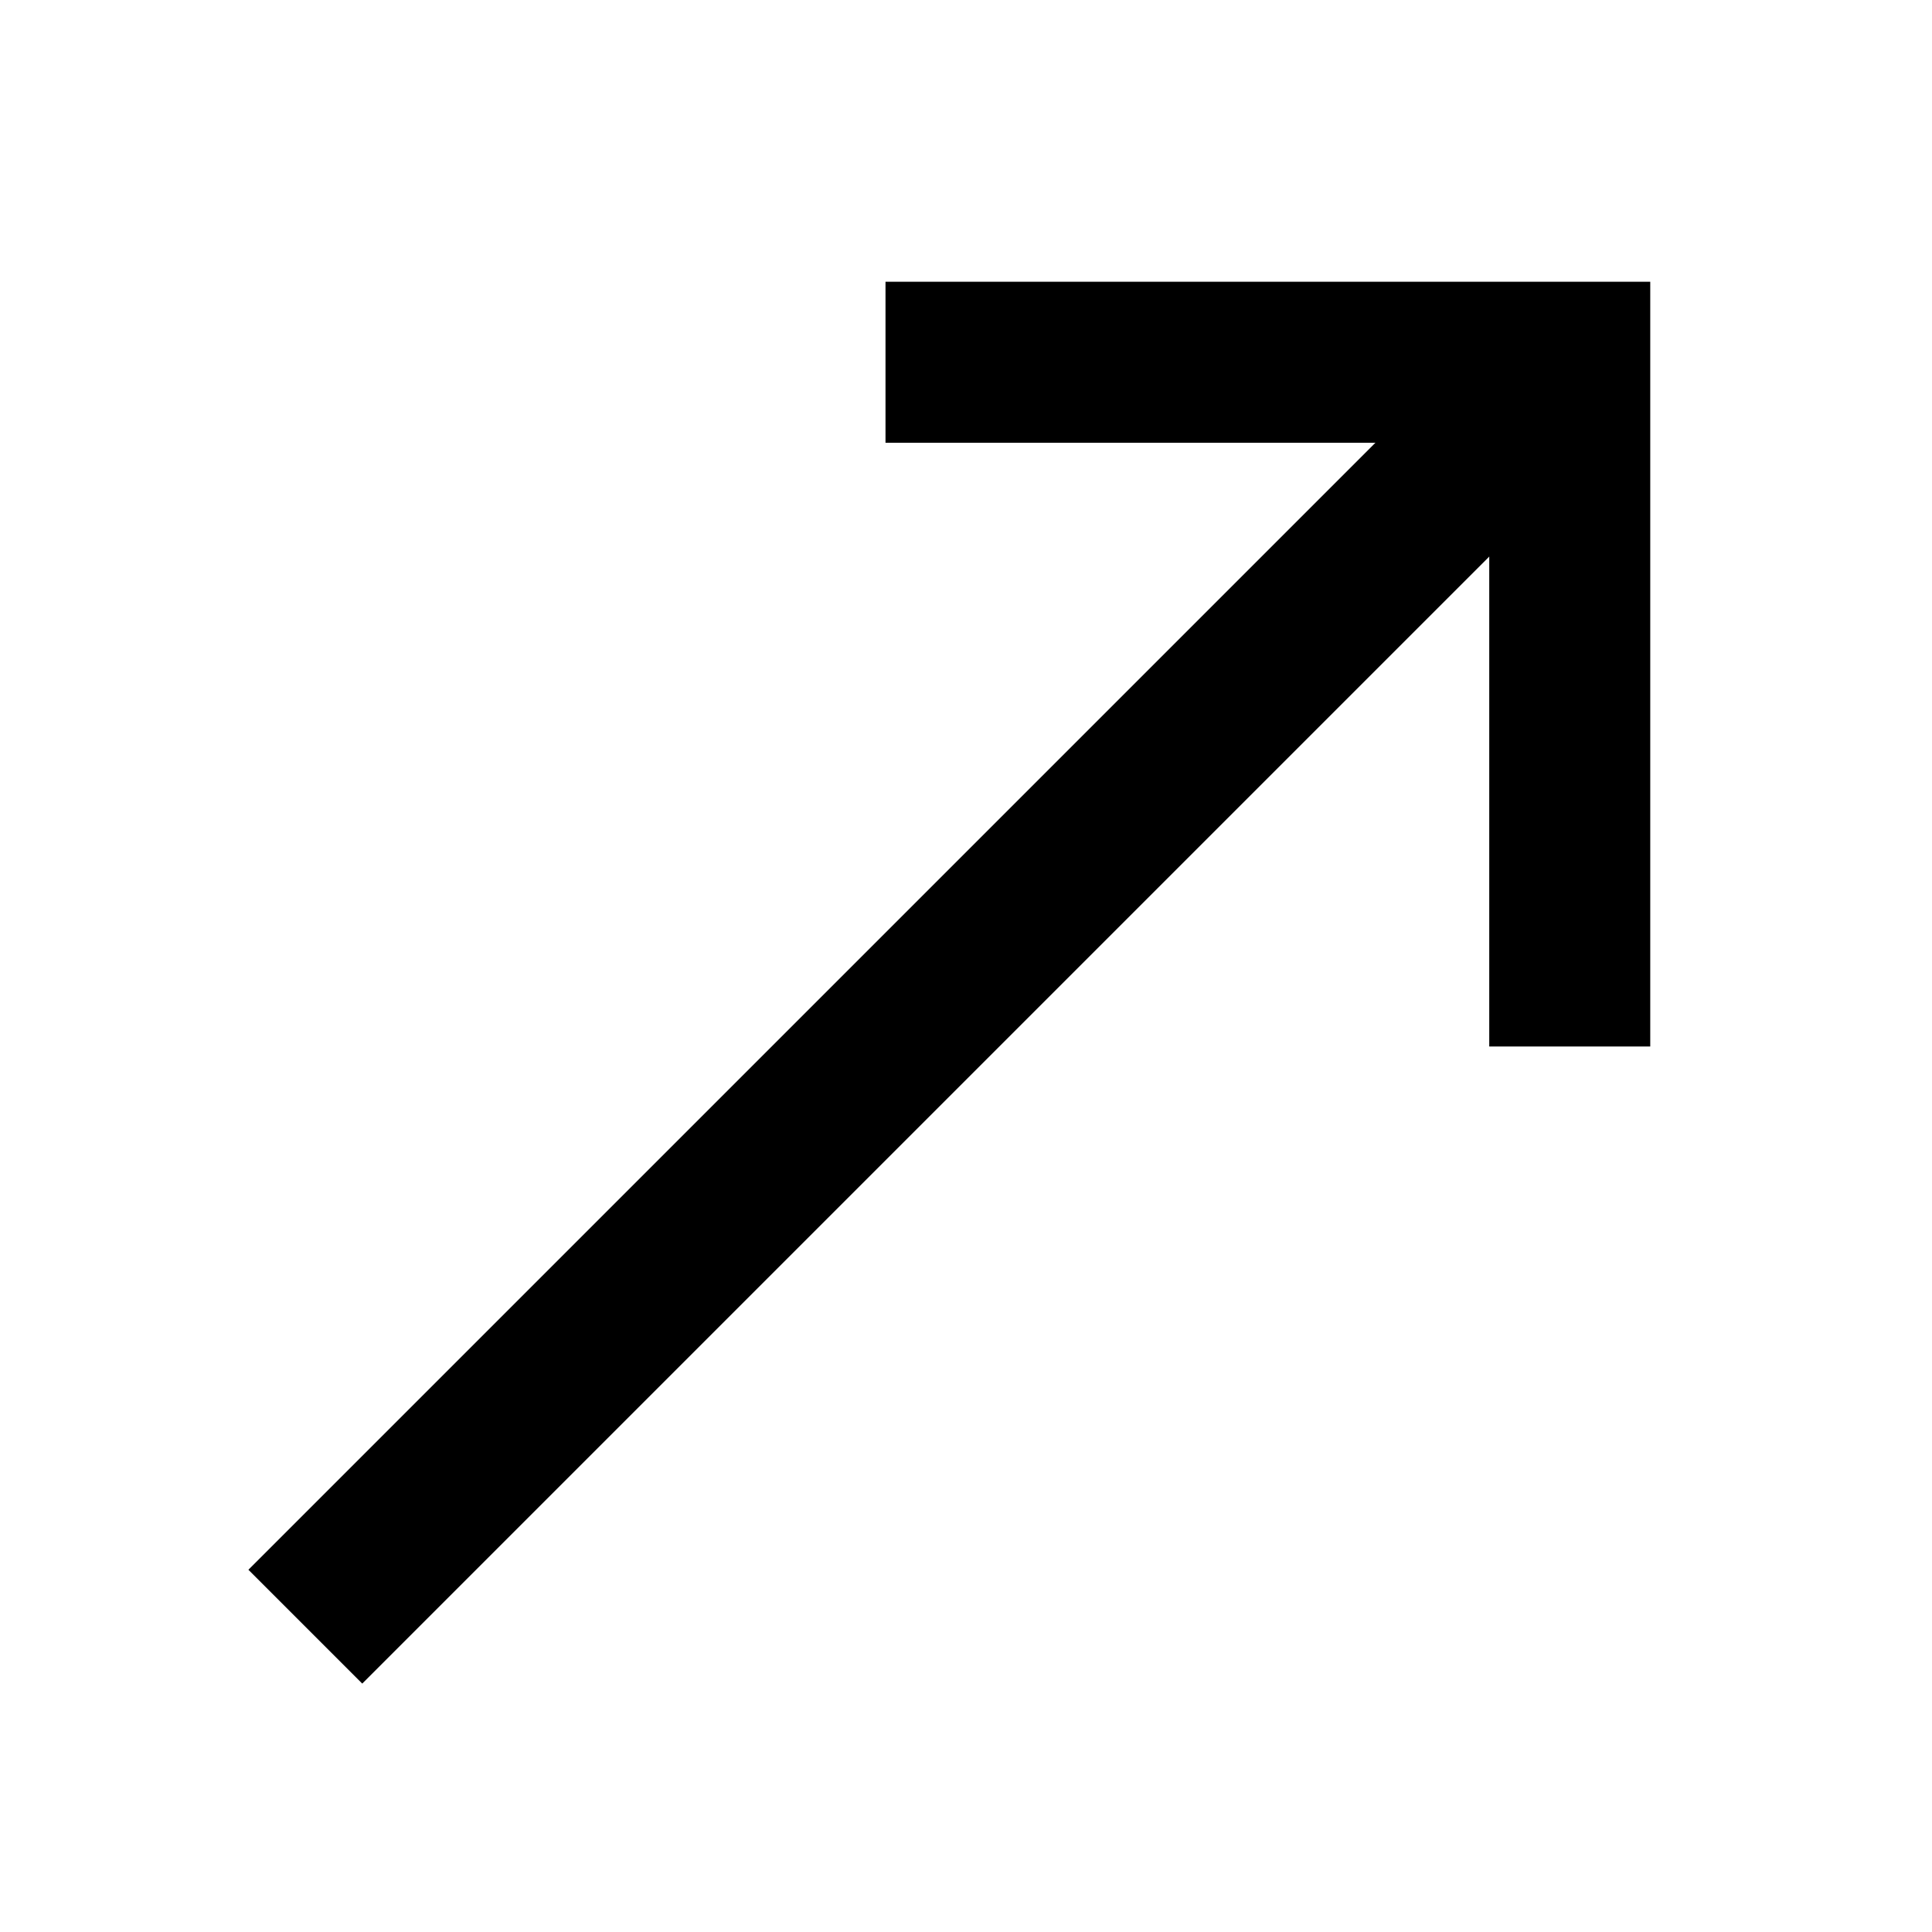
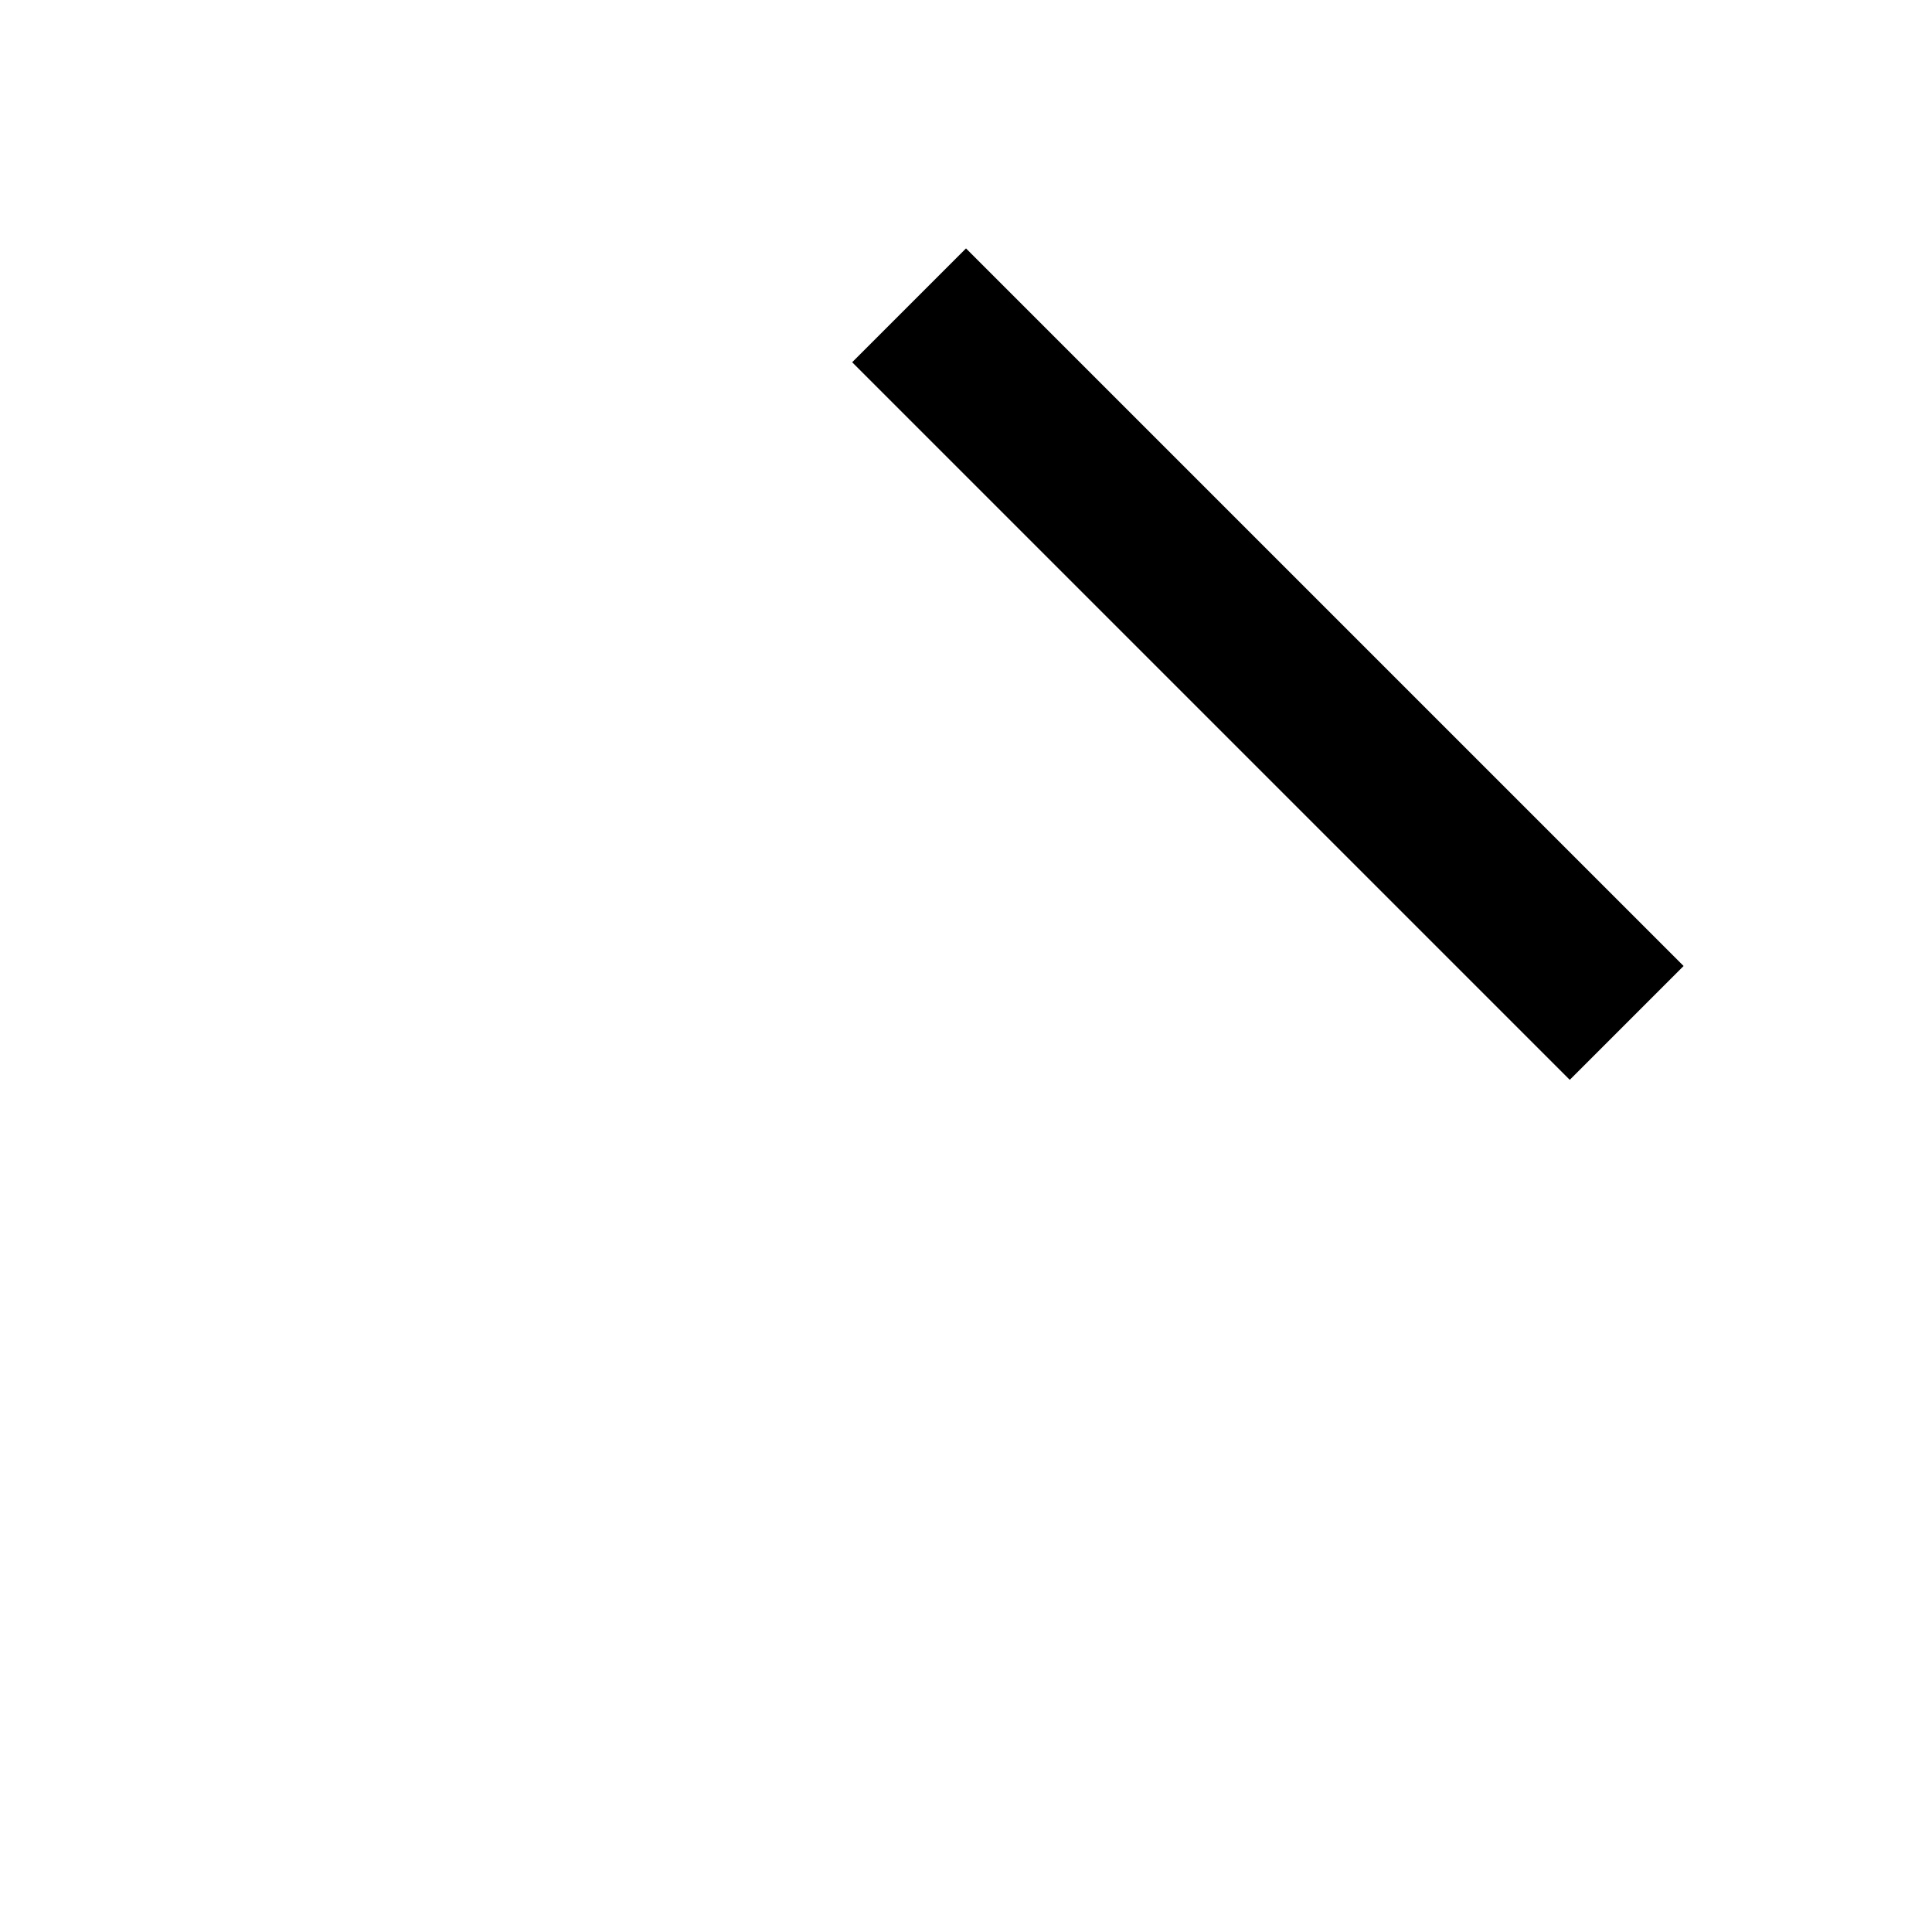
<svg xmlns="http://www.w3.org/2000/svg" fill="none" viewBox="0 0 24 24">
-   <path stroke="currentColor" stroke-linecap="square" stroke-width="2" d="M12 4.5L19.5 4.5L19.5 12" />
-   <path stroke="currentColor" stroke-linecap="square" stroke-linejoin="bevel" stroke-width="2" d="M18.5 5.5L4.5 19.5" />
+   <path stroke="currentColor" stroke-linecap="square" stroke-width="2" d="M12 4.5L19.5 12" />
</svg>